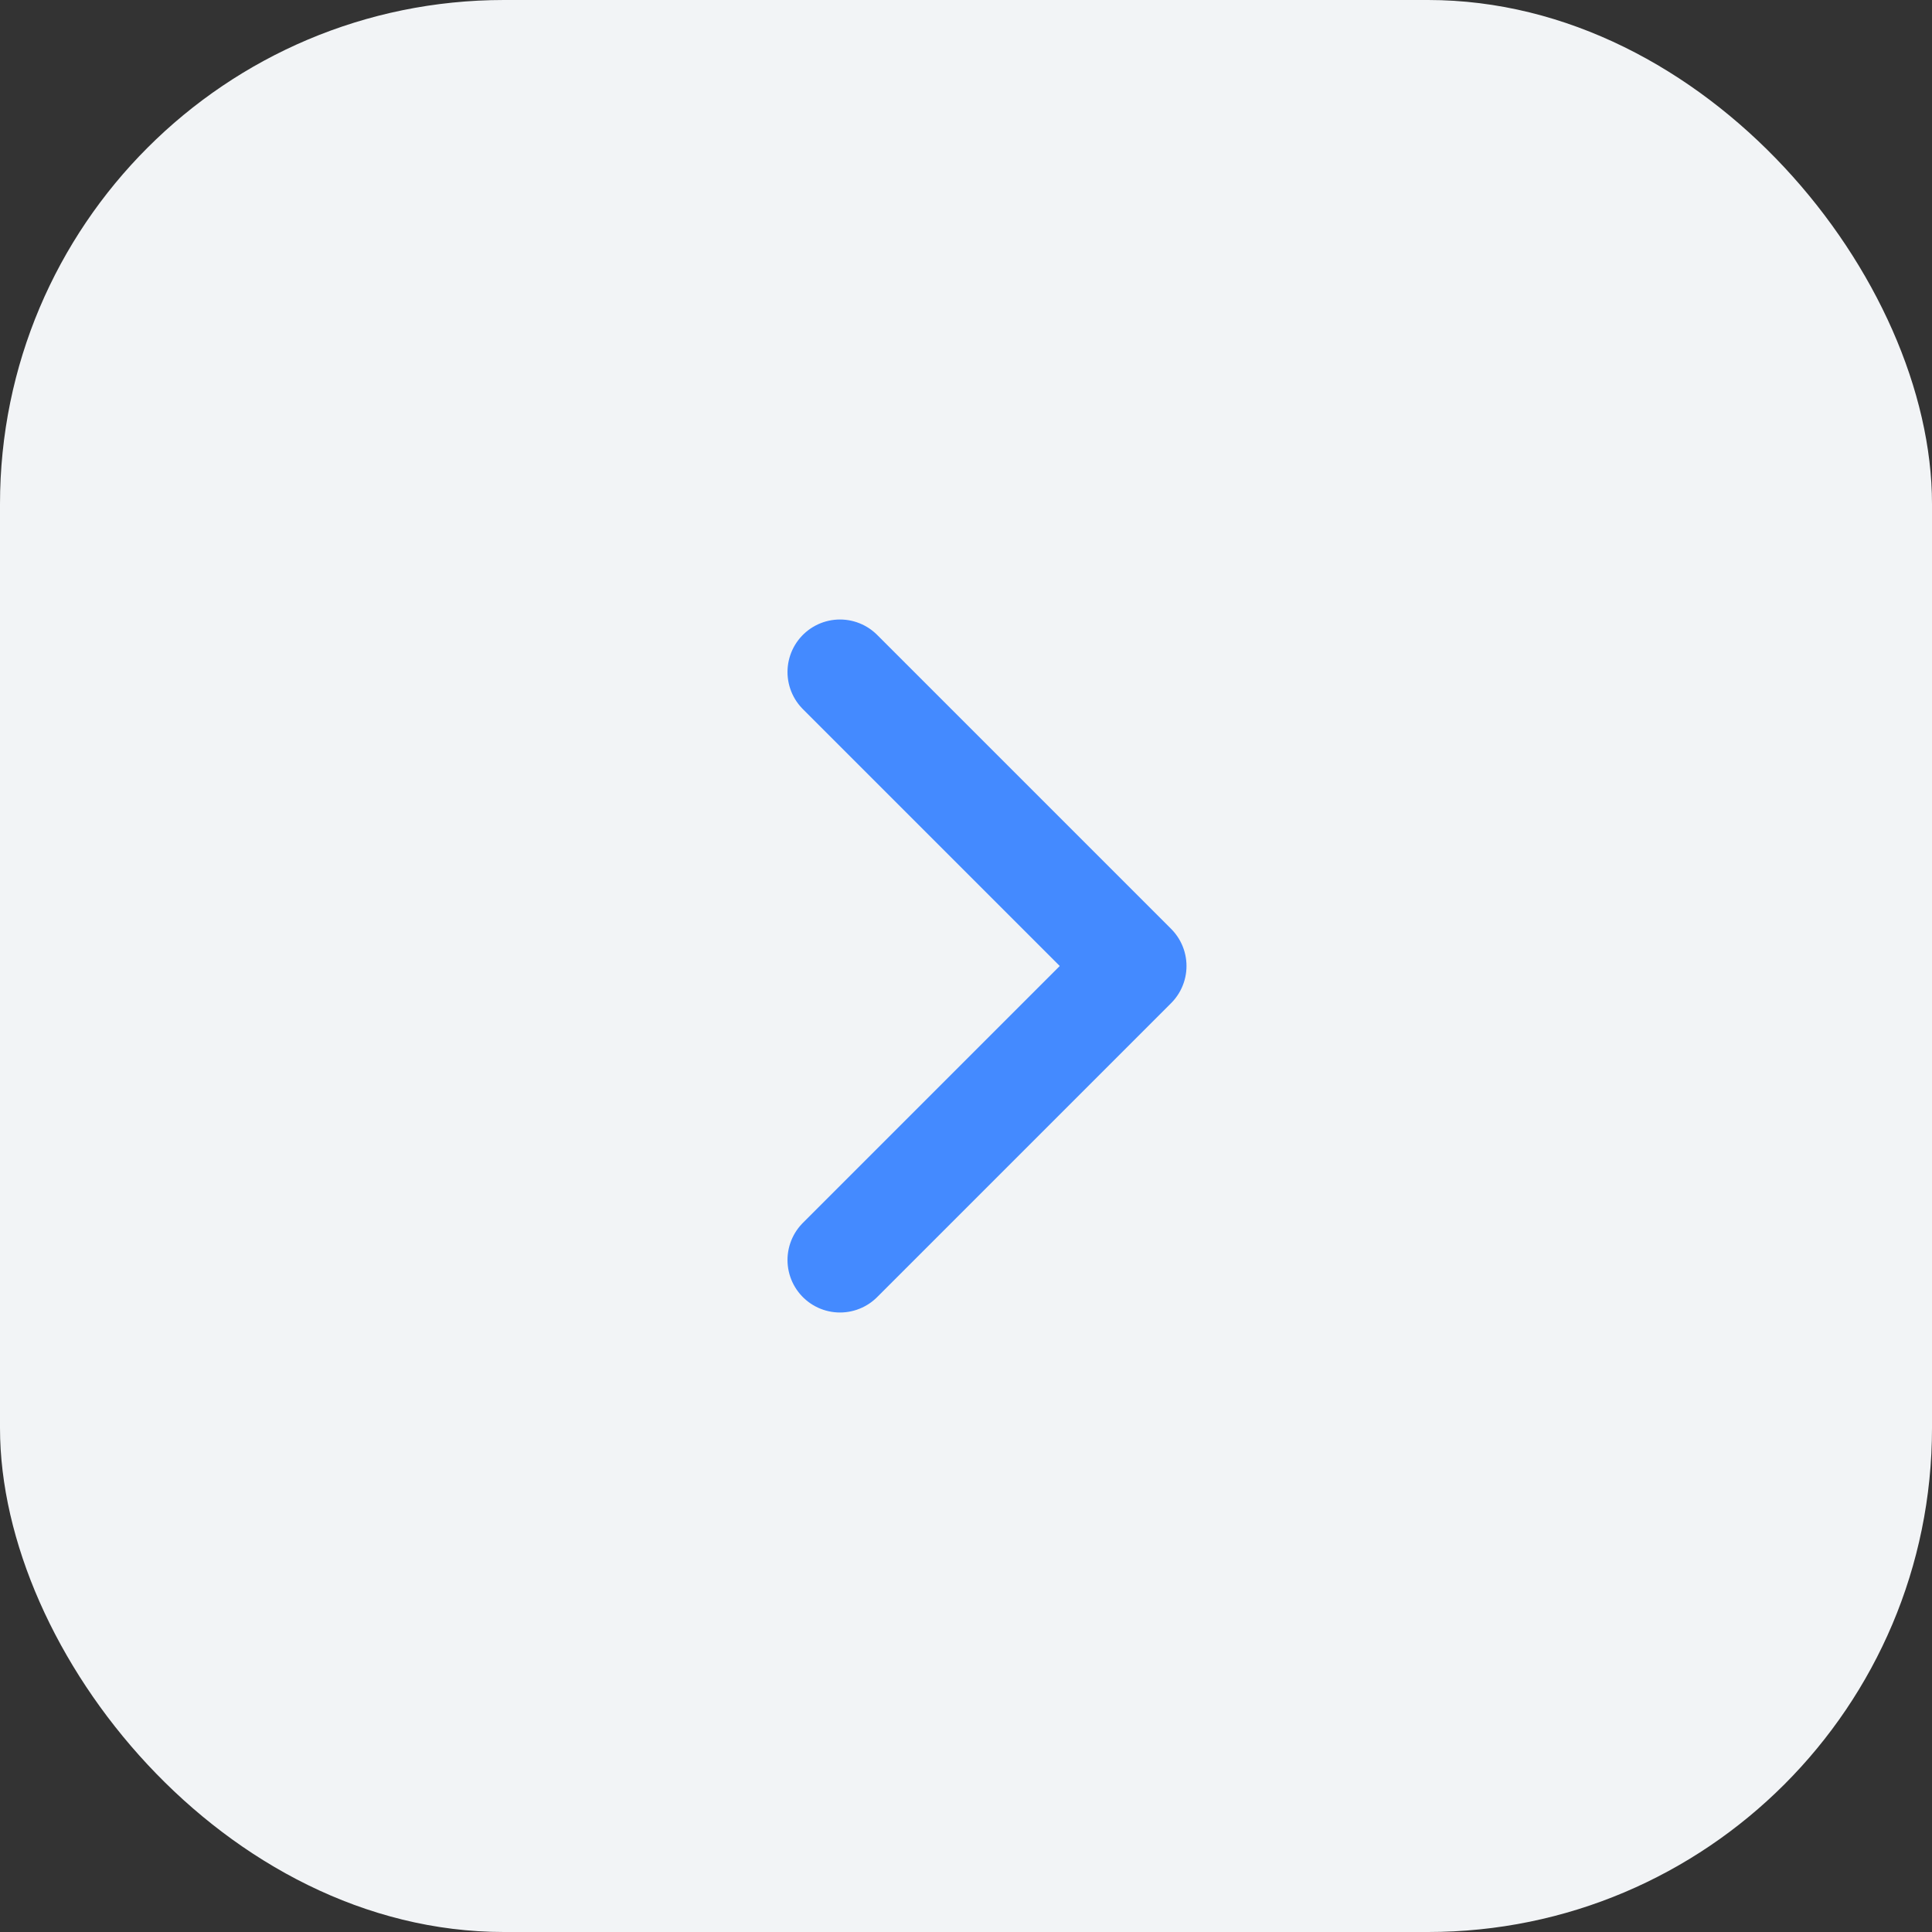
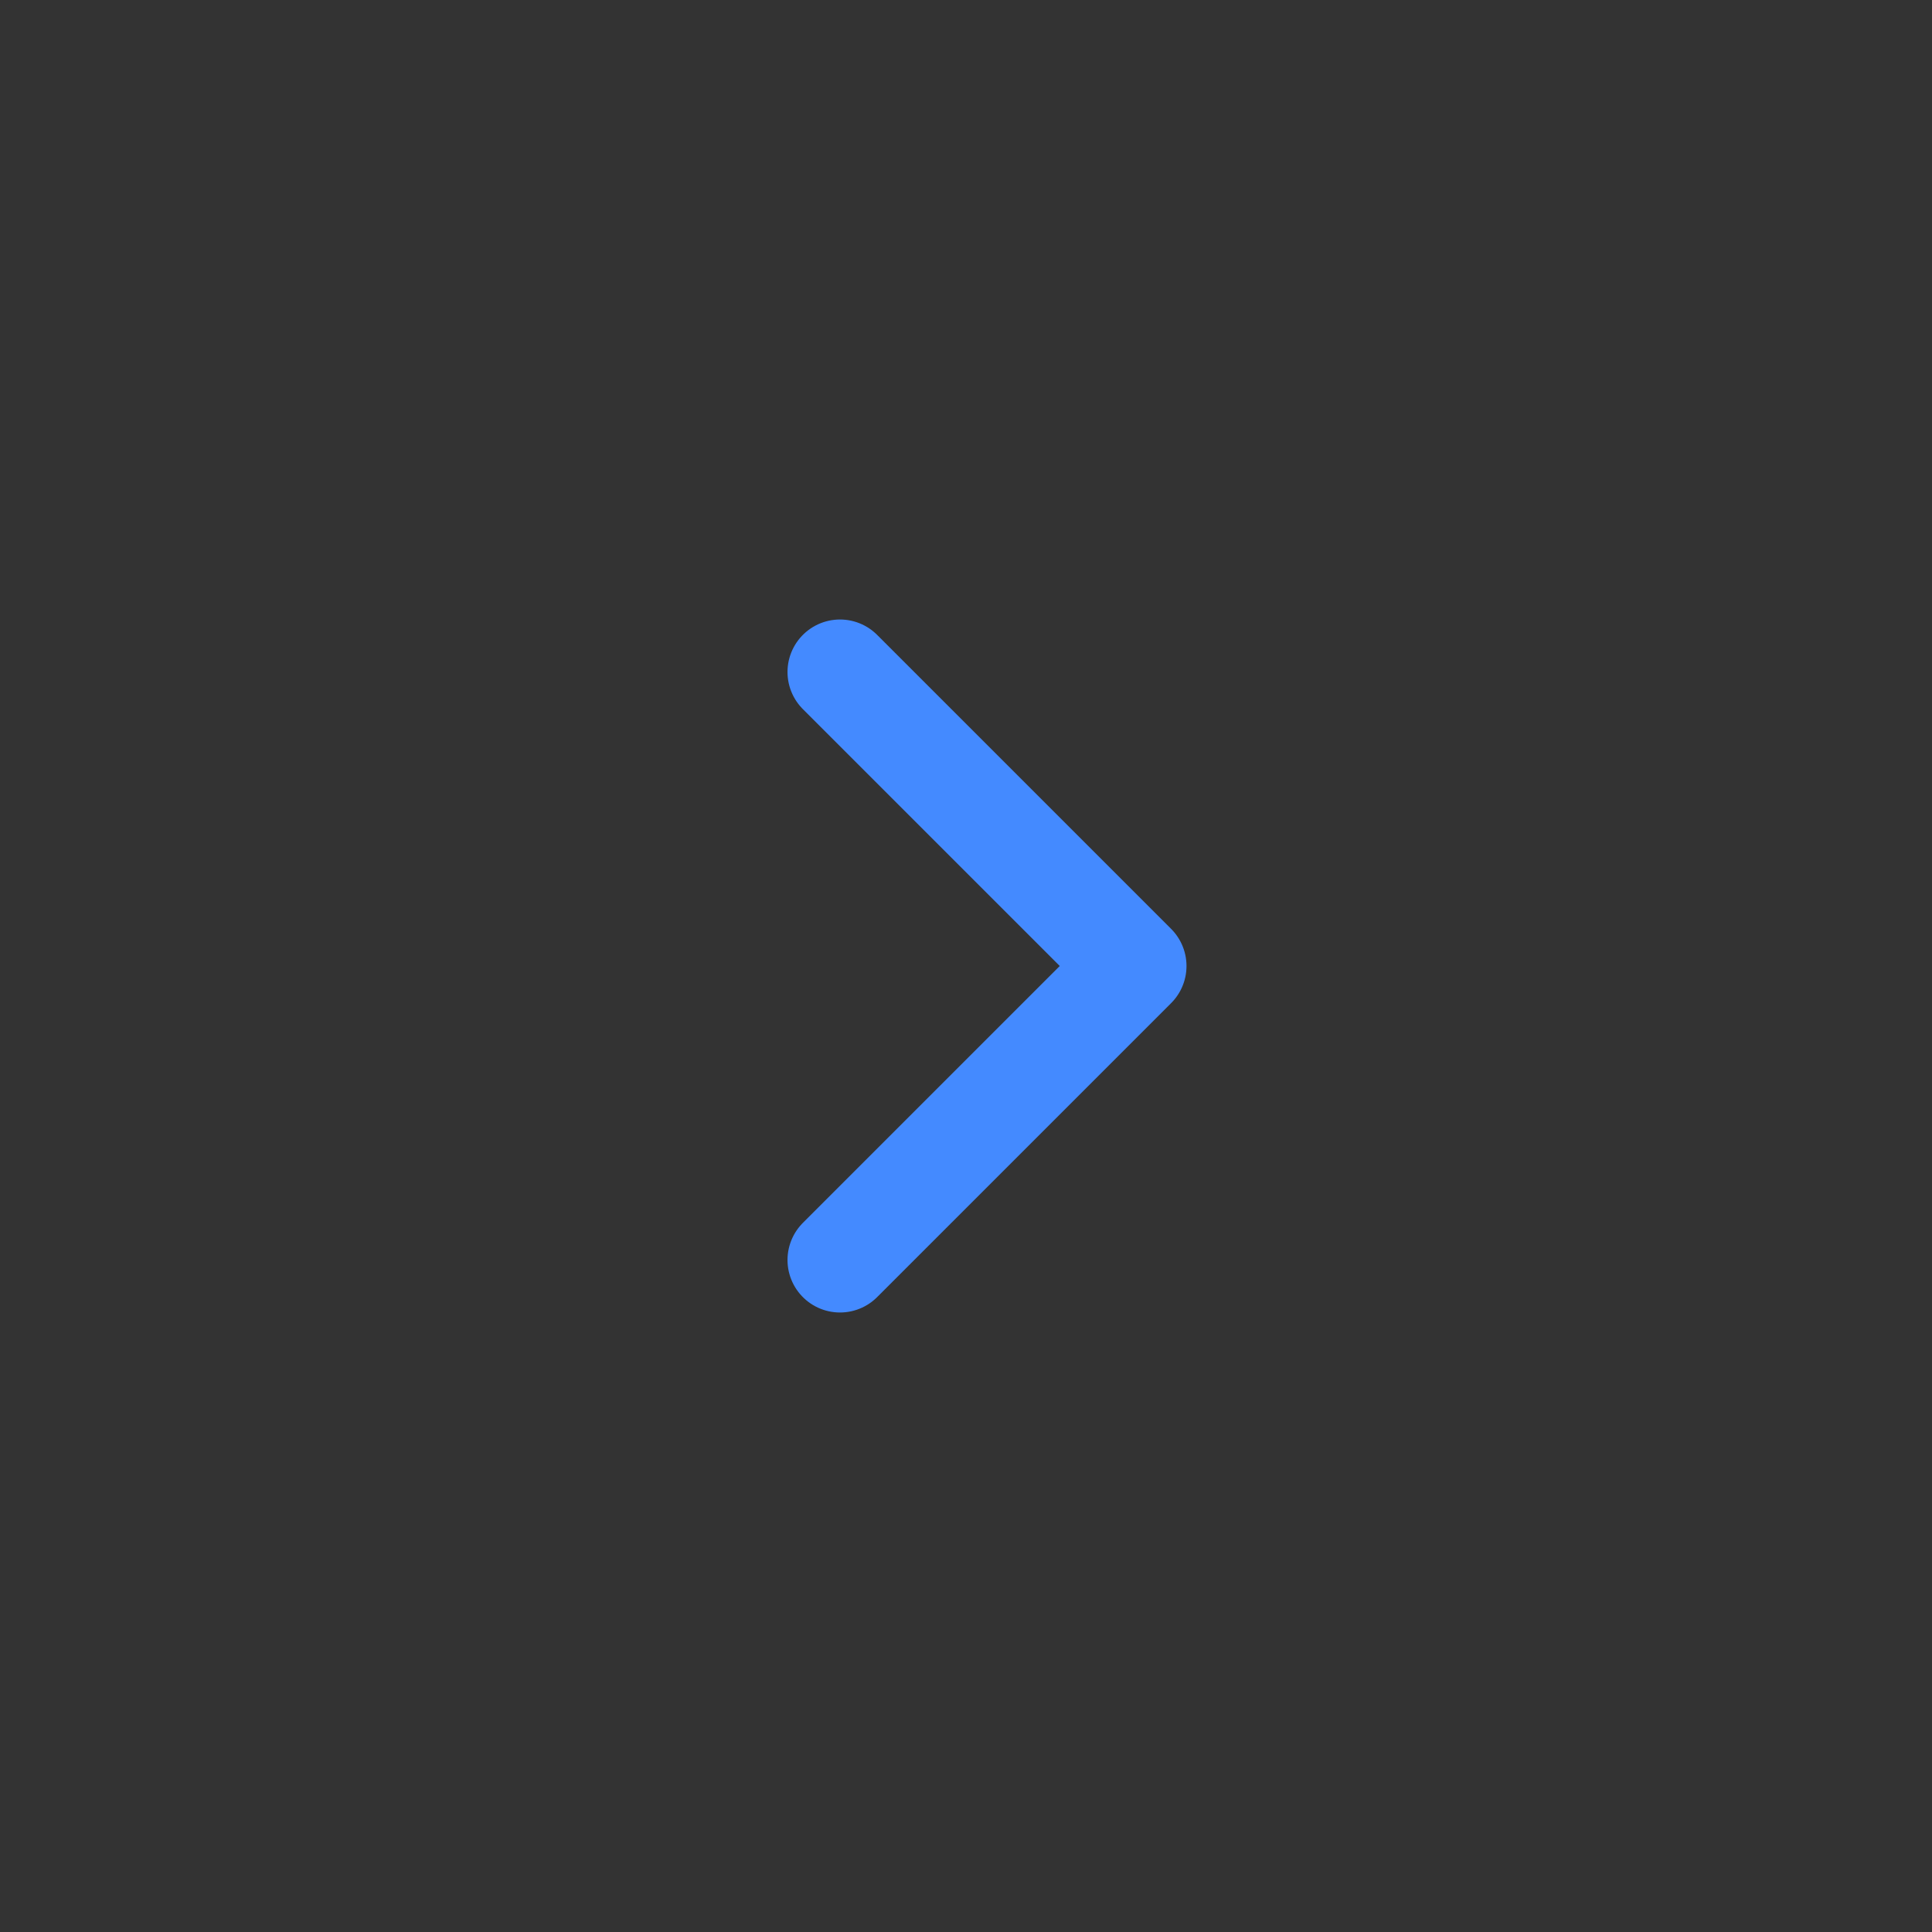
<svg xmlns="http://www.w3.org/2000/svg" width="46" height="46" viewBox="0 0 46 46" fill="none">
  <rect x="0" y="0" width="46" height="46" fill="#333333" stroke="none" />
-   <rect width="46" height="46" rx="12" fill="#F2F4F6" />
  <path d="M20 16L27 23L20 30" stroke="#448AFF" stroke-width="2.5" stroke-linecap="round" stroke-linejoin="round" />
</svg>